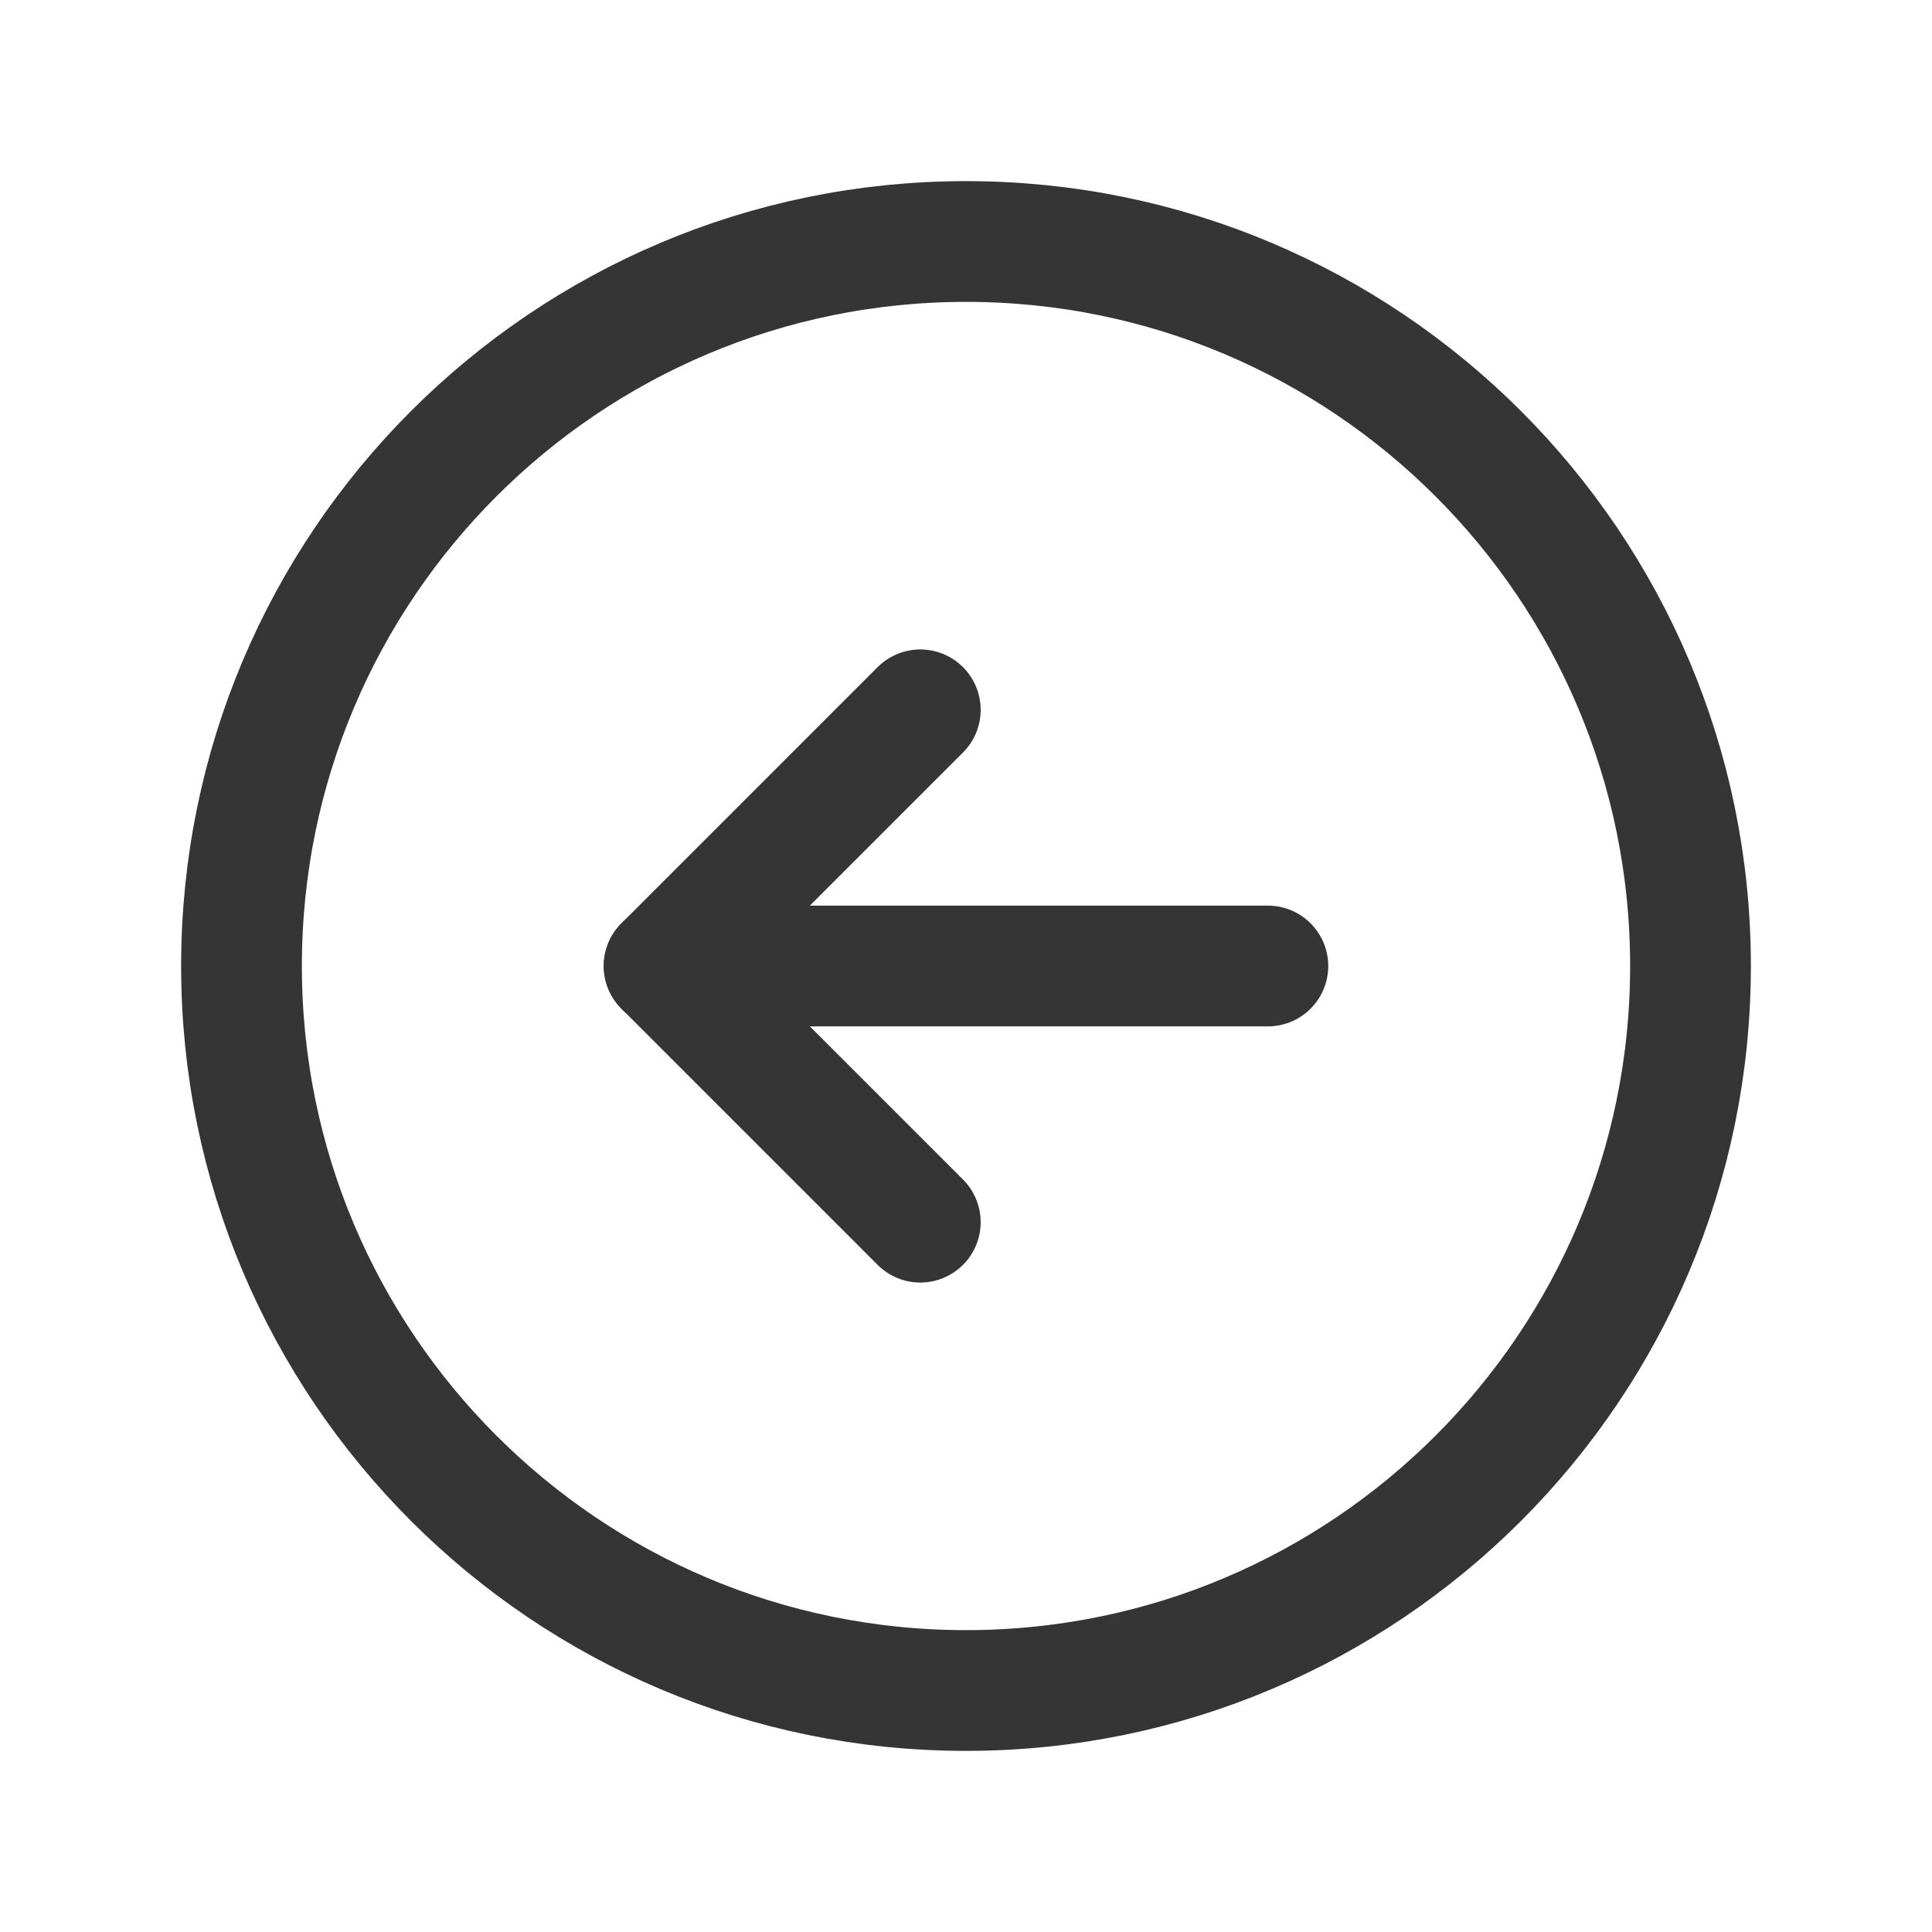
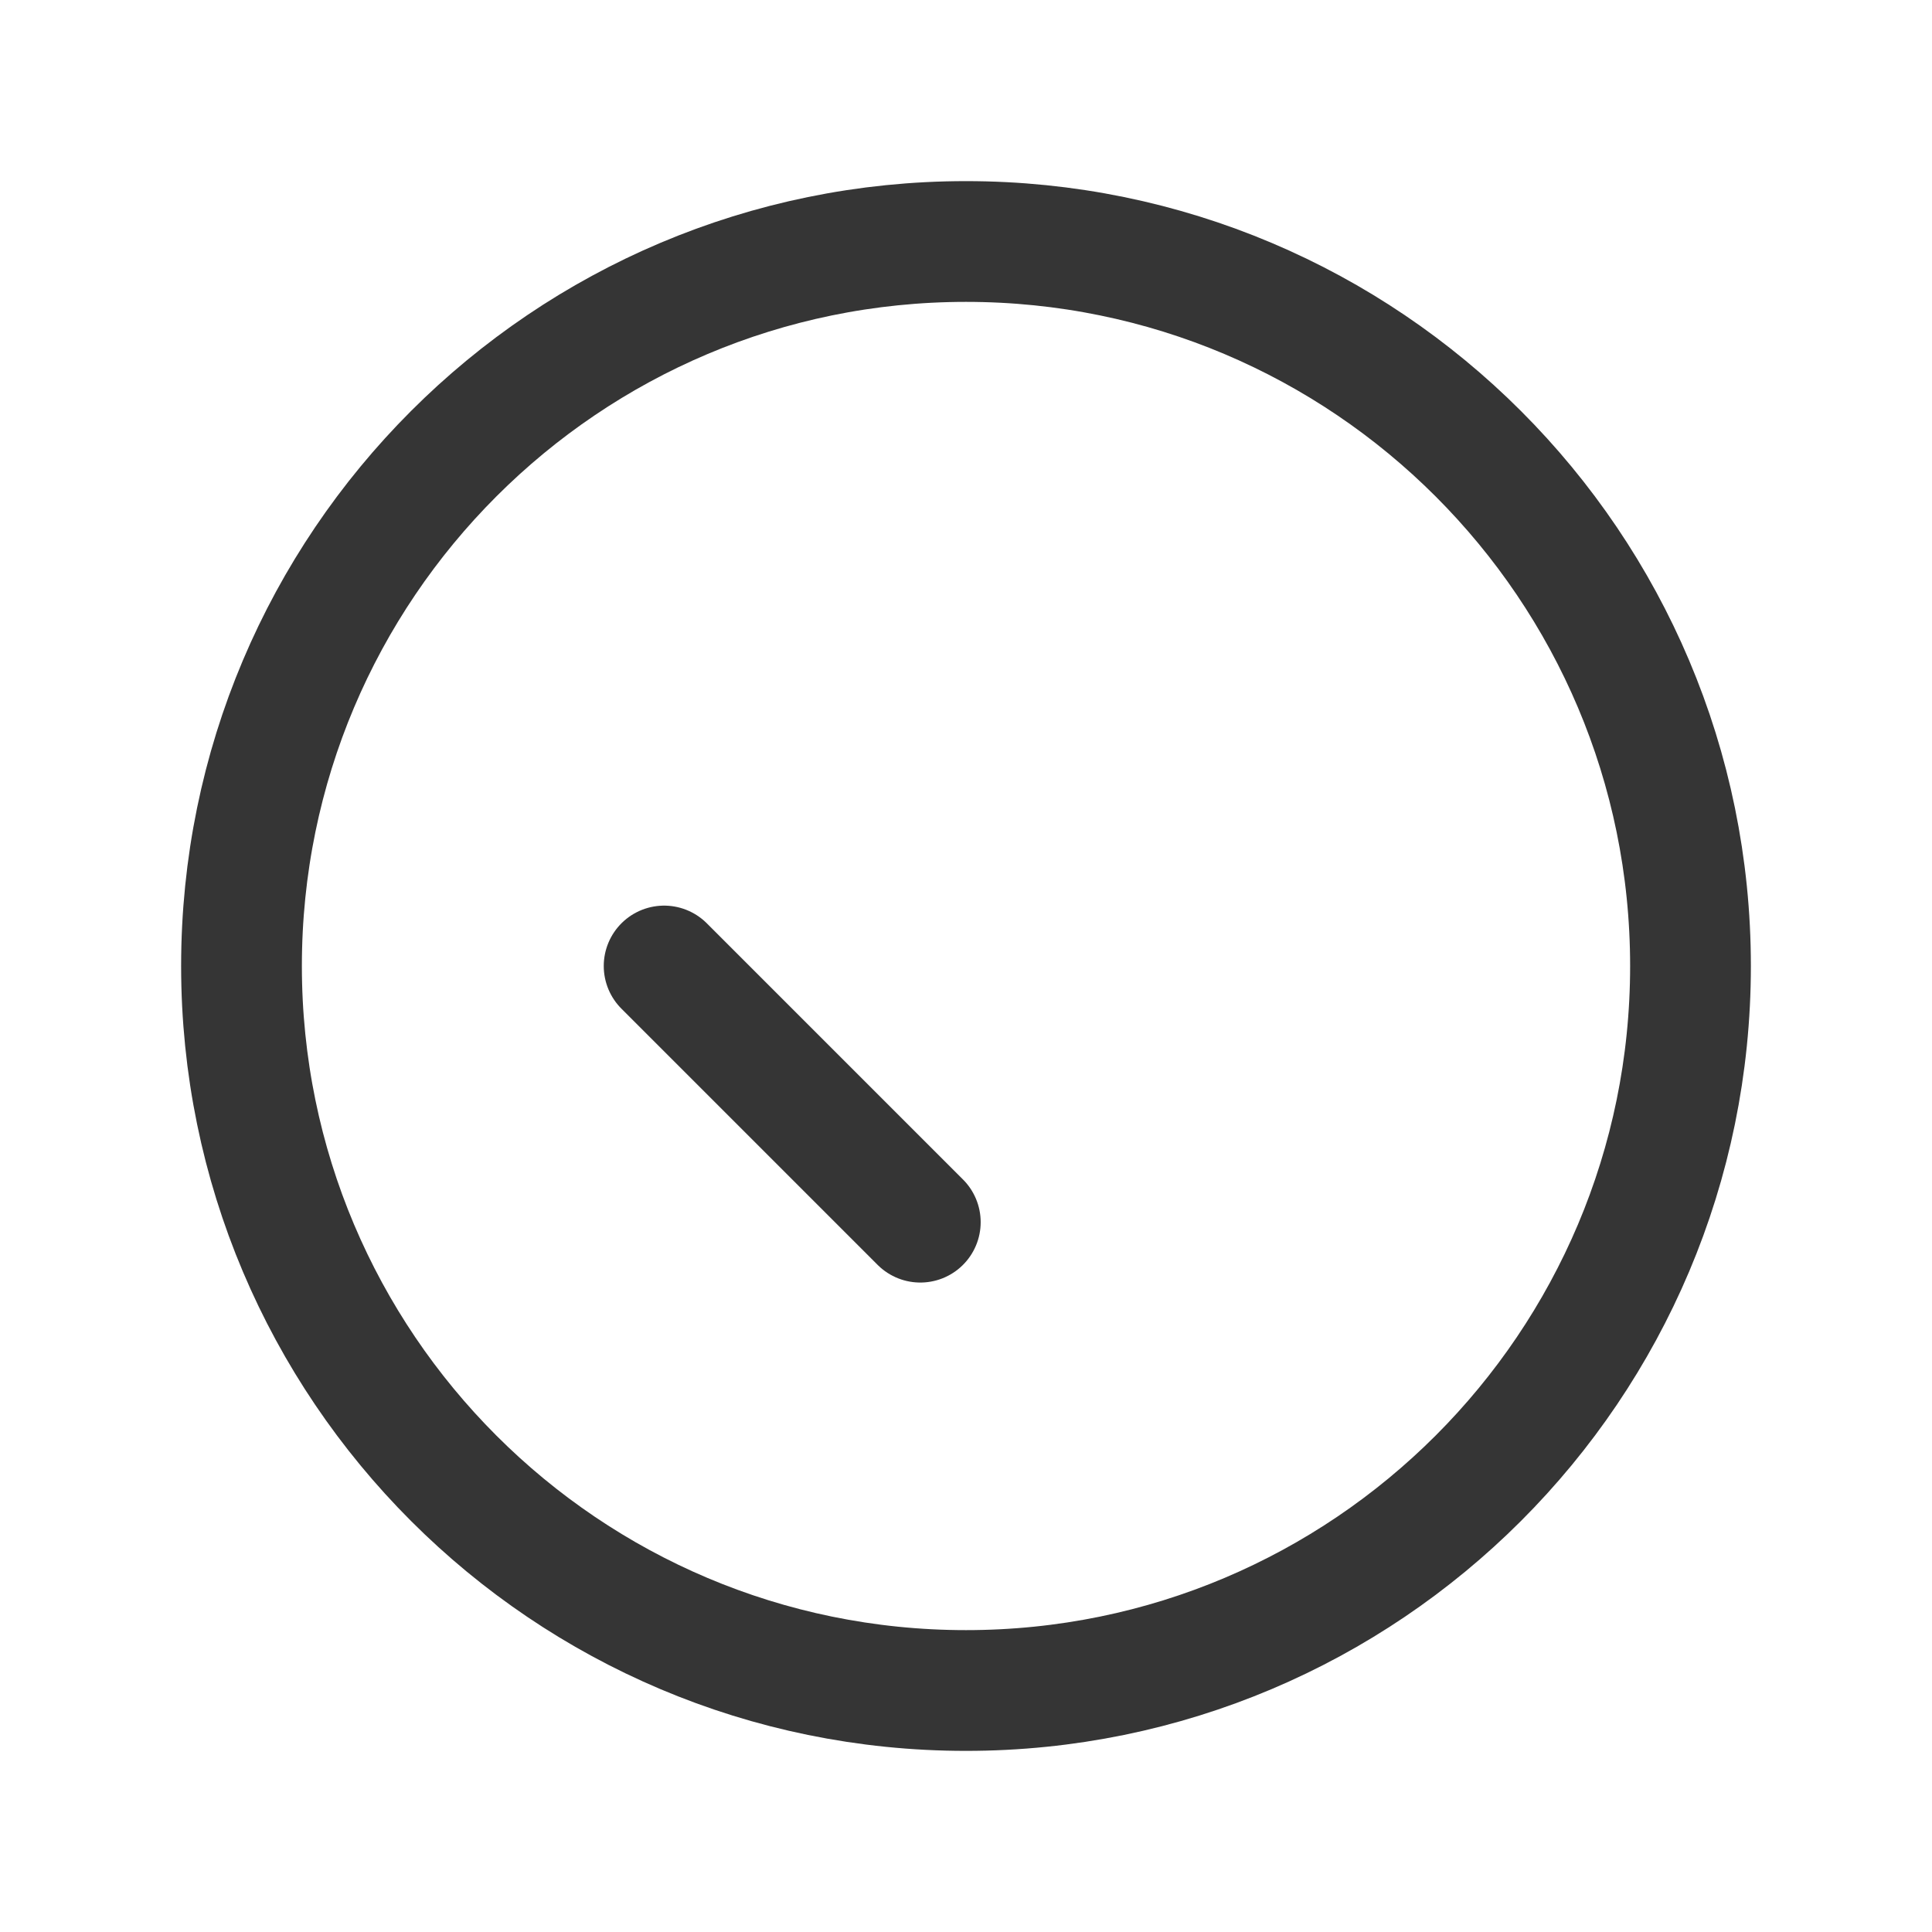
<svg xmlns="http://www.w3.org/2000/svg" width="32" height="32" viewBox="0 0 32 32" fill="none">
  <path d="M16 28C22.627 28 28 22.627 28 16C28 9.373 22.627 4 16 4C9.373 4 4 9.373 4 16C4 22.627 9.373 28 16 28Z" stroke="#353535" stroke-width="2" stroke-miterlimit="10" />
-   <path d="M15.243 20.243L11 16L15.243 11.757" stroke="#353535" stroke-width="2" stroke-linecap="round" stroke-linejoin="round" />
-   <path d="M11 16H21" stroke="#353535" stroke-width="2" stroke-linecap="round" stroke-linejoin="round" />
+   <path d="M15.243 20.243L11 16" stroke="#353535" stroke-width="2" stroke-linecap="round" stroke-linejoin="round" />
</svg>